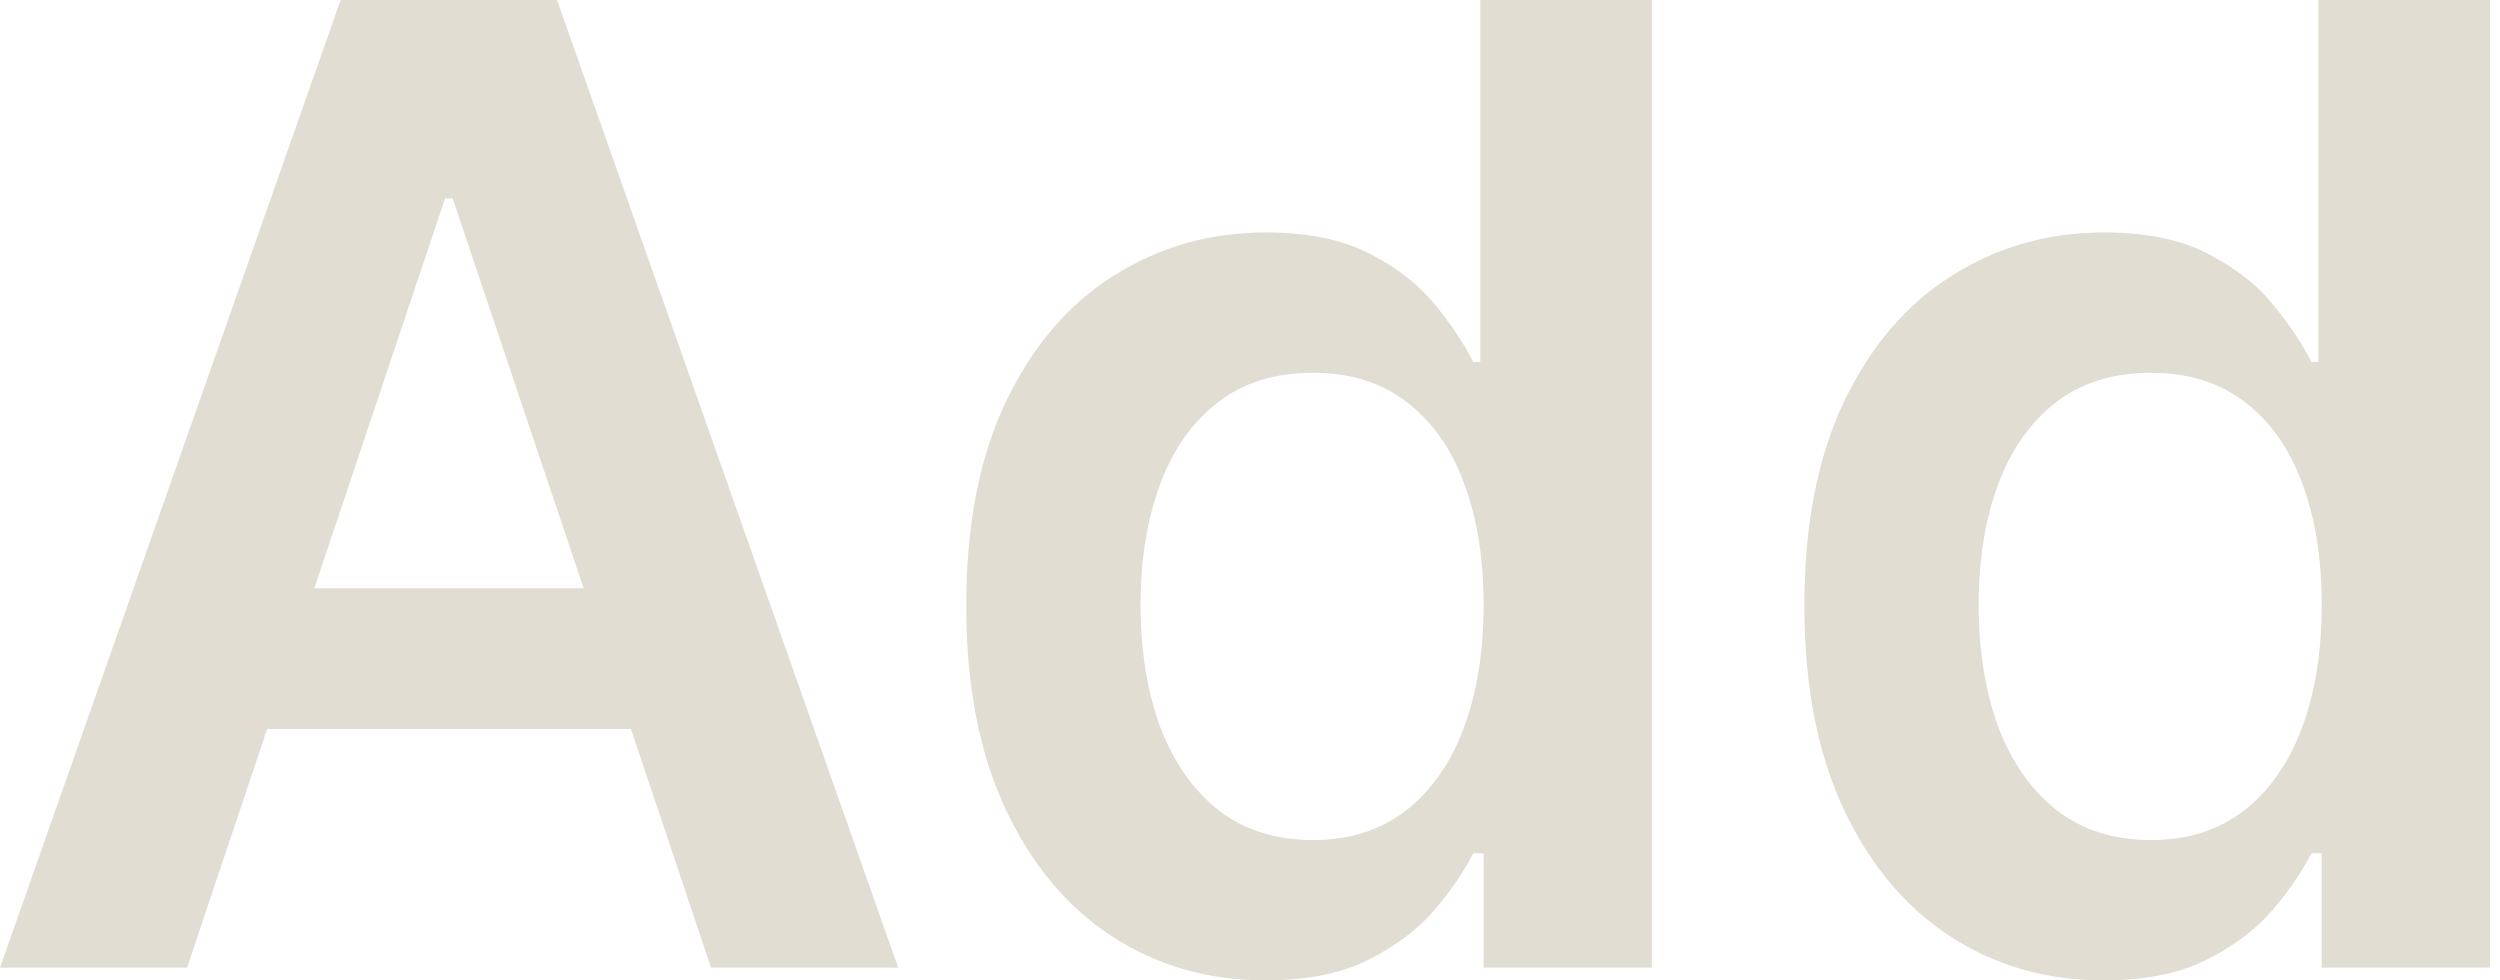
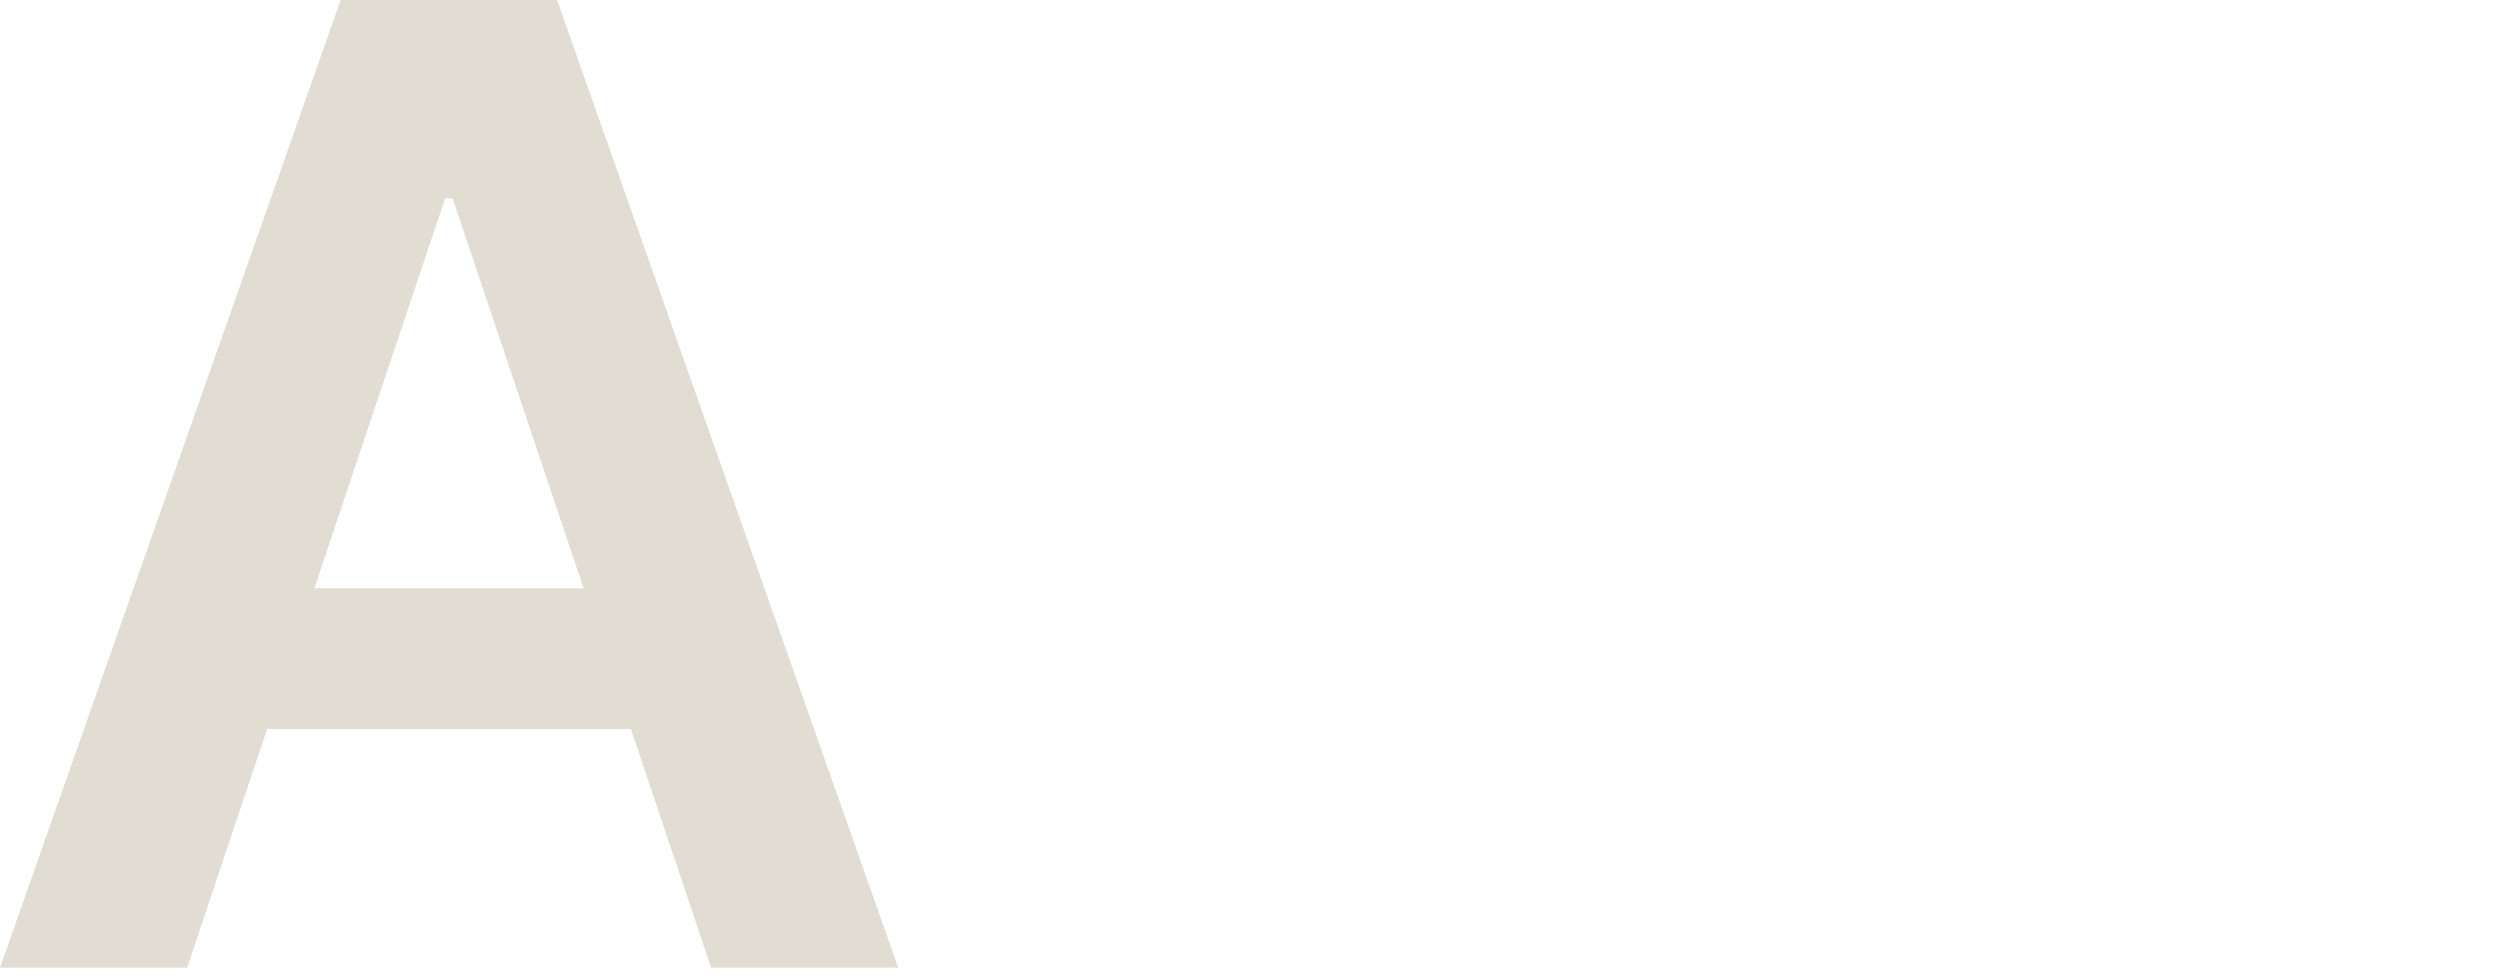
<svg xmlns="http://www.w3.org/2000/svg" width="51" height="20" viewBox="0 0 51 20" fill="none">
-   <path d="M42.91 20C41.747 20 40.706 19.701 39.787 19.104C38.868 18.506 38.142 17.639 37.609 16.501C37.075 15.364 36.809 13.982 36.809 12.357C36.809 10.712 37.078 9.324 37.618 8.193C38.164 7.055 38.9 6.198 39.825 5.619C40.751 5.035 41.782 4.742 42.919 4.742C43.787 4.742 44.5 4.89 45.059 5.186C45.618 5.475 46.062 5.825 46.389 6.236C46.717 6.641 46.971 7.023 47.151 7.383H47.295V0H50.794V19.74H47.363V17.407H47.151C46.971 17.767 46.711 18.149 46.37 18.554C46.029 18.953 45.58 19.293 45.021 19.576C44.462 19.859 43.758 20 42.91 20ZM43.883 17.137C44.622 17.137 45.252 16.938 45.773 16.54C46.293 16.135 46.688 15.573 46.958 14.853C47.228 14.133 47.363 13.295 47.363 12.337C47.363 11.38 47.228 10.548 46.958 9.841C46.694 9.134 46.303 8.585 45.782 8.193C45.268 7.801 44.635 7.605 43.883 7.605C43.106 7.605 42.457 7.807 41.936 8.212C41.416 8.617 41.024 9.176 40.76 9.889C40.497 10.602 40.365 11.418 40.365 12.337C40.365 13.263 40.497 14.088 40.76 14.815C41.03 15.534 41.425 16.103 41.946 16.52C42.473 16.932 43.119 17.137 43.883 17.137Z" fill="#E2DDD3" />
-   <path d="M25.812 20C24.649 20 23.608 19.701 22.689 19.104C21.77 18.506 21.044 17.639 20.511 16.501C19.978 15.364 19.711 13.982 19.711 12.357C19.711 10.712 19.981 9.324 20.521 8.193C21.067 7.055 21.802 6.198 22.728 5.619C23.653 5.035 24.684 4.742 25.822 4.742C26.689 4.742 27.402 4.89 27.962 5.186C28.521 5.475 28.964 5.825 29.292 6.236C29.619 6.641 29.873 7.023 30.053 7.383H30.198V0H33.697V19.74H30.265V17.407H30.053C29.873 17.767 29.613 18.149 29.272 18.554C28.932 18.953 28.482 19.293 27.923 19.576C27.364 19.859 26.66 20 25.812 20ZM26.786 17.137C27.525 17.137 28.154 16.938 28.675 16.54C29.195 16.135 29.59 15.573 29.86 14.853C30.13 14.133 30.265 13.295 30.265 12.337C30.265 11.38 30.13 10.548 29.86 9.841C29.597 9.134 29.205 8.585 28.684 8.193C28.17 7.801 27.537 7.605 26.786 7.605C26.008 7.605 25.359 7.807 24.839 8.212C24.318 8.617 23.926 9.176 23.663 9.889C23.399 10.602 23.268 11.418 23.268 12.337C23.268 13.263 23.399 14.088 23.663 14.815C23.933 15.534 24.328 16.103 24.848 16.52C25.375 16.932 26.021 17.137 26.786 17.137Z" fill="#E2DDD3" />
  <path d="M3.817 19.74H0L6.949 0H11.364L18.323 19.74H14.506L9.234 4.048H9.08L3.817 19.74ZM3.942 12H14.352V14.872H3.942V12Z" fill="#E2DDD3" />
</svg>